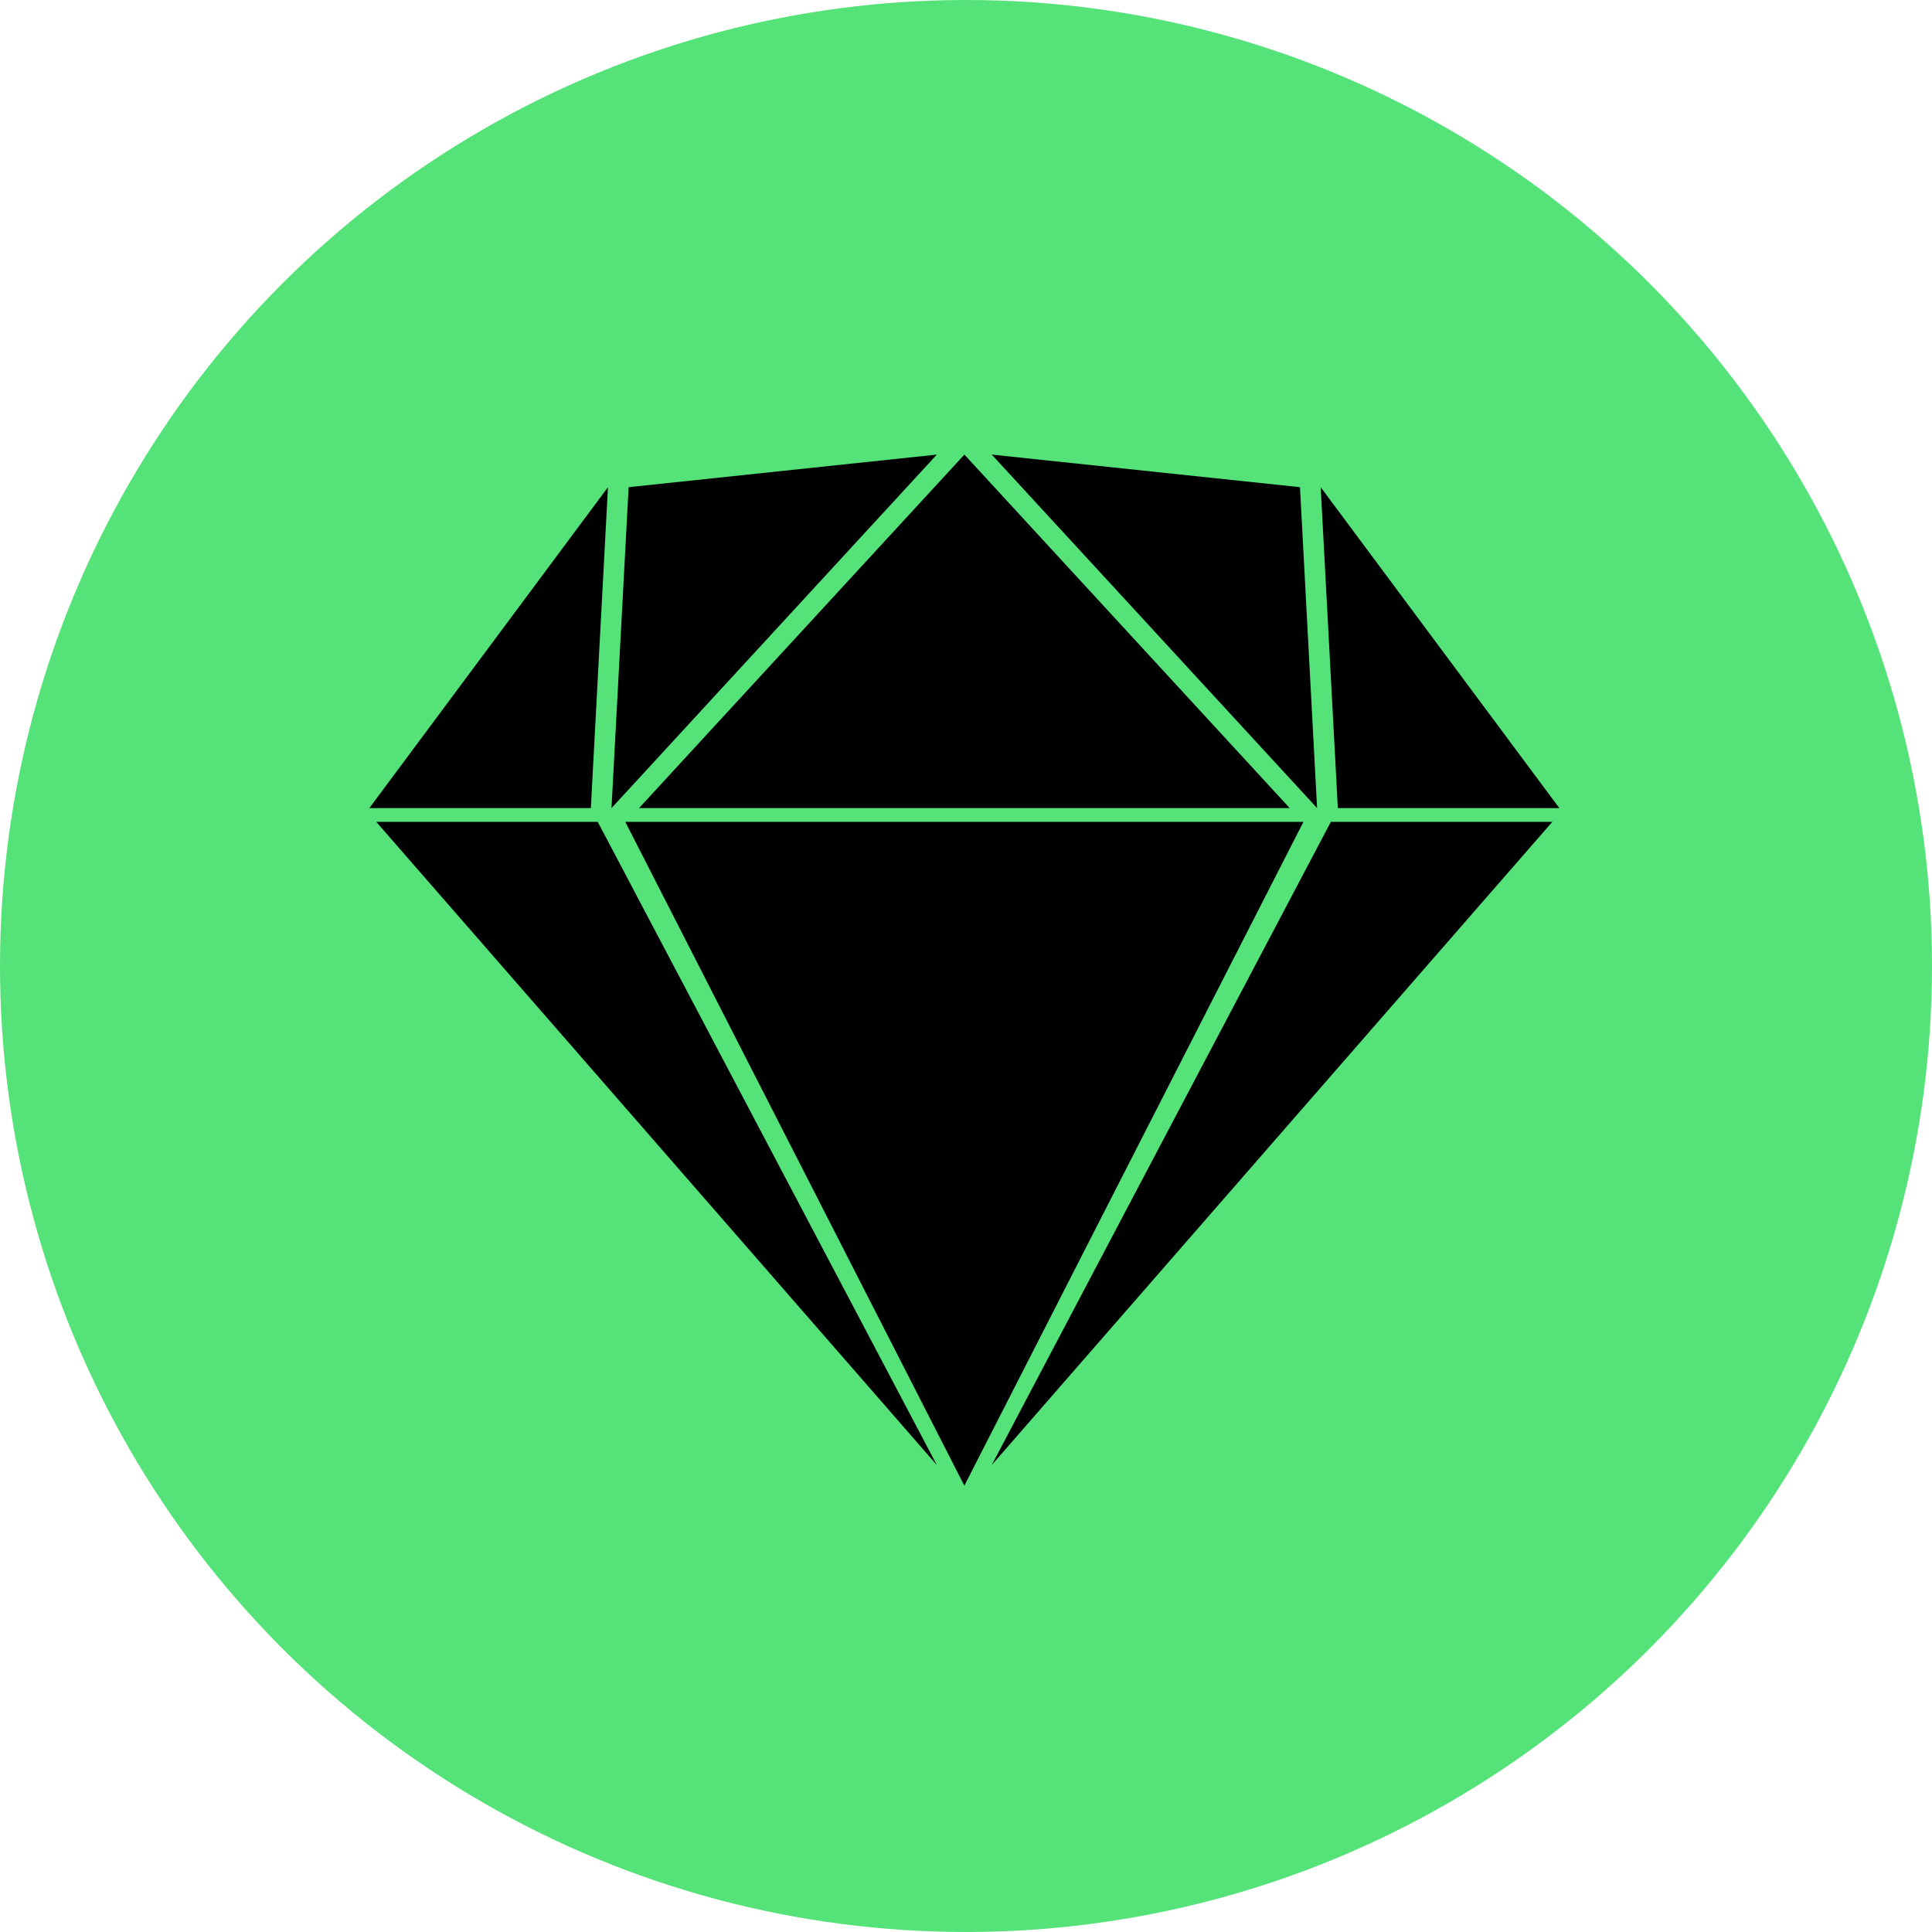
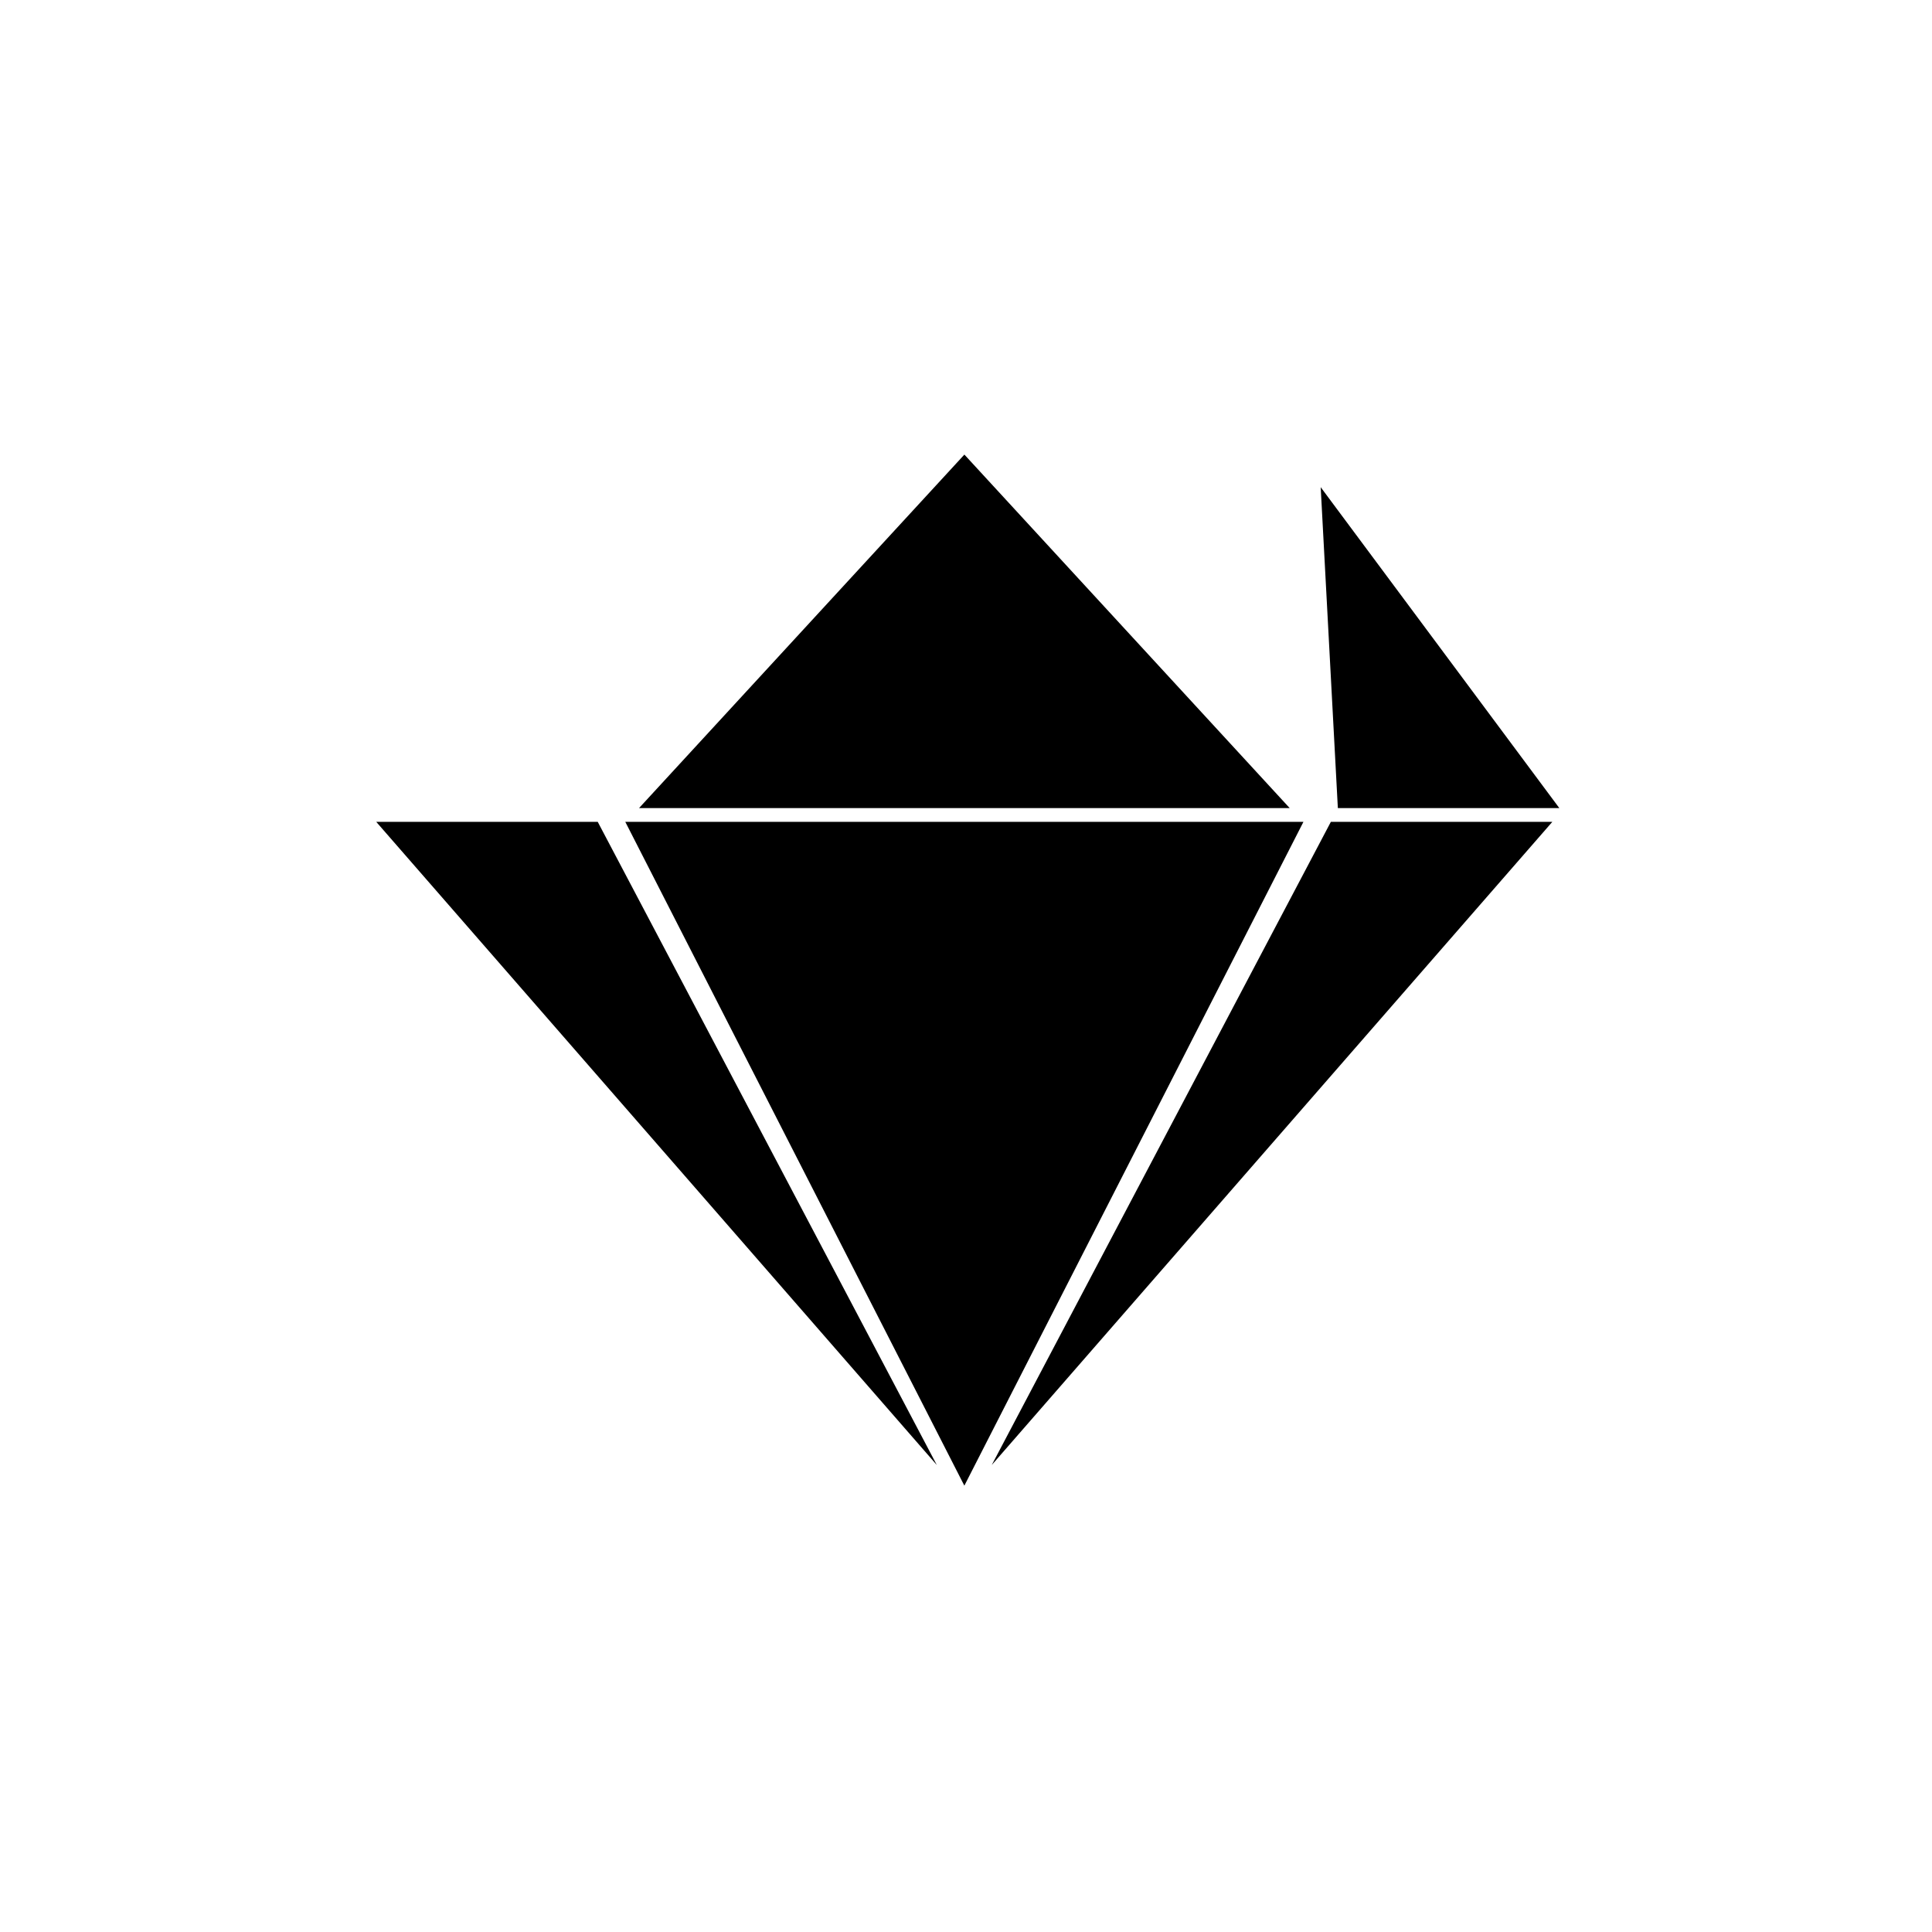
<svg xmlns="http://www.w3.org/2000/svg" width="68" height="68" viewBox="0 0 68 68" fill="none">
-   <circle cx="34" cy="34" r="34" fill="#55E379" />
  <path d="M21.038 28.926L32.973 51.564L13.242 28.926H21.038Z" fill="black" />
  <path d="M46.842 28.926L34.906 51.564L54.637 28.926H46.842Z" fill="black" />
  <path d="M22.008 28.926H45.877L33.942 52.29L22.008 28.926Z" fill="black" />
-   <path d="M32.974 16L22.126 17.147L21.523 28.442L32.974 16Z" fill="black" />
-   <path d="M34.906 16L45.755 17.147L46.357 28.442L34.906 16Z" fill="black" />
-   <path d="M13 28.442L21.398 17.147L20.796 28.442H13Z" fill="black" />
+   <path d="M34.906 16L46.357 28.442L34.906 16Z" fill="black" />
  <path d="M46.484 17.147L54.883 28.442H47.088L46.484 17.147Z" fill="black" />
  <path d="M33.943 16L22.492 28.442H45.393L33.943 16Z" fill="black" />
</svg>